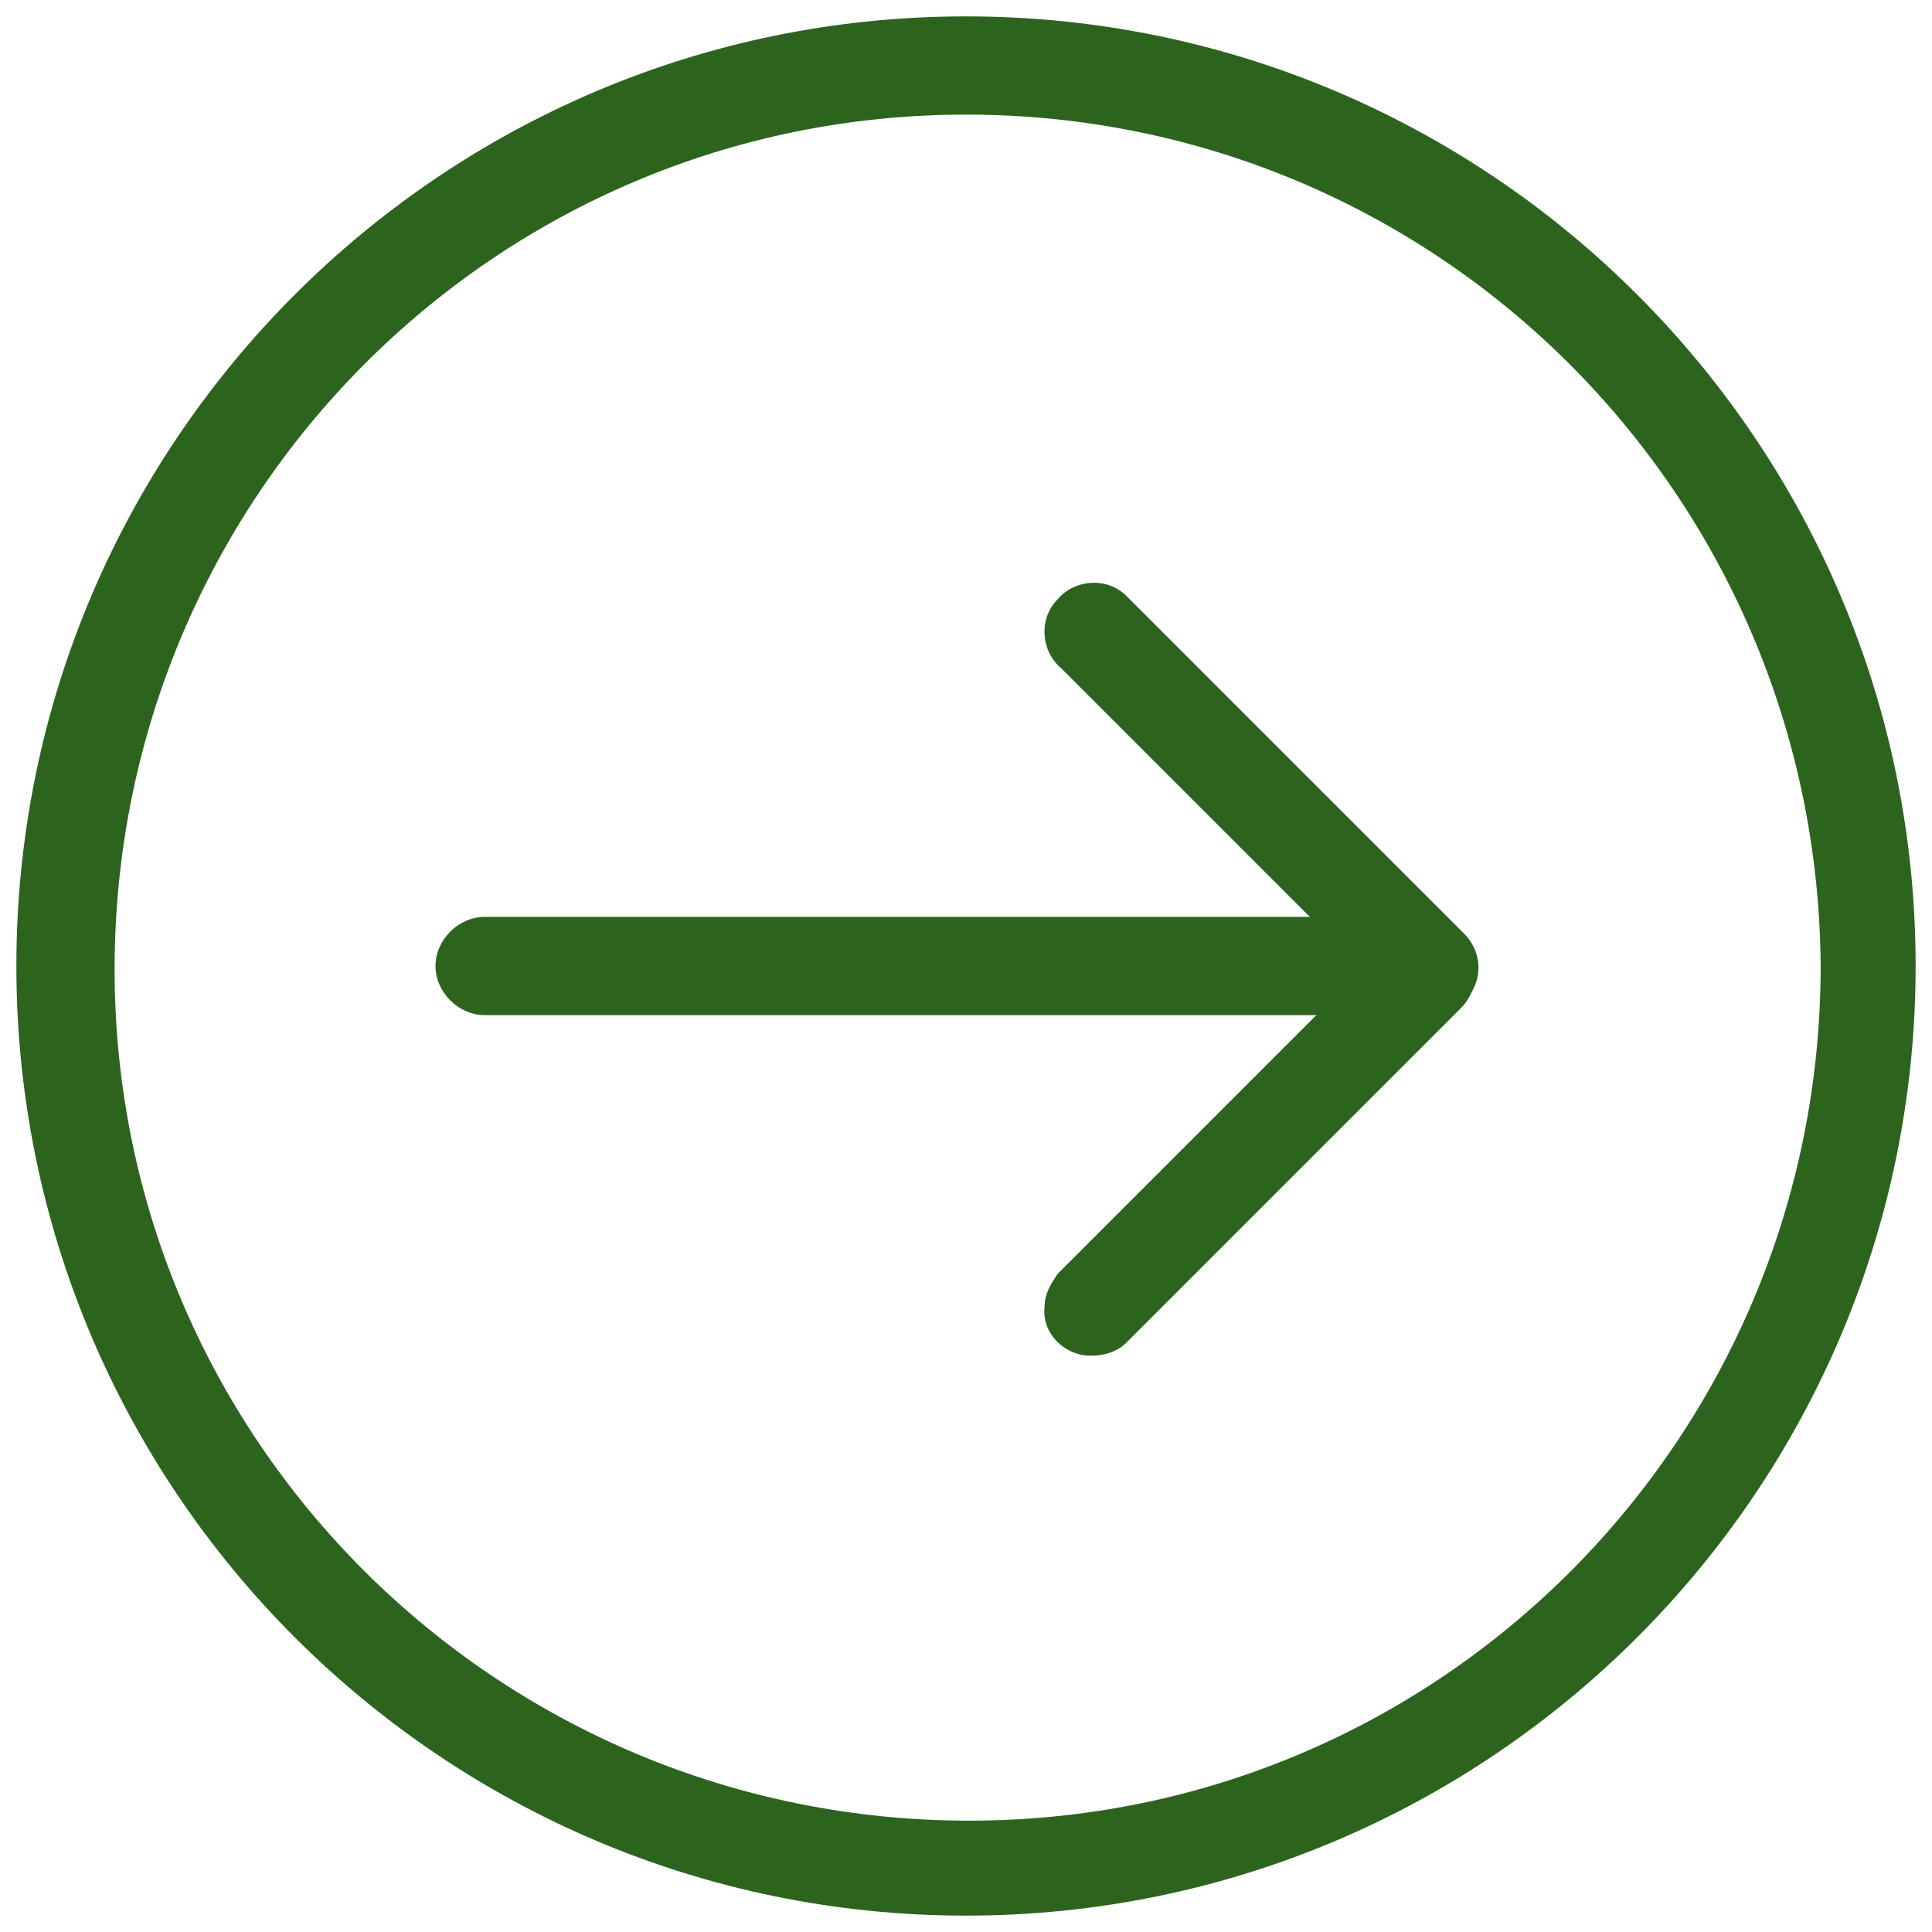
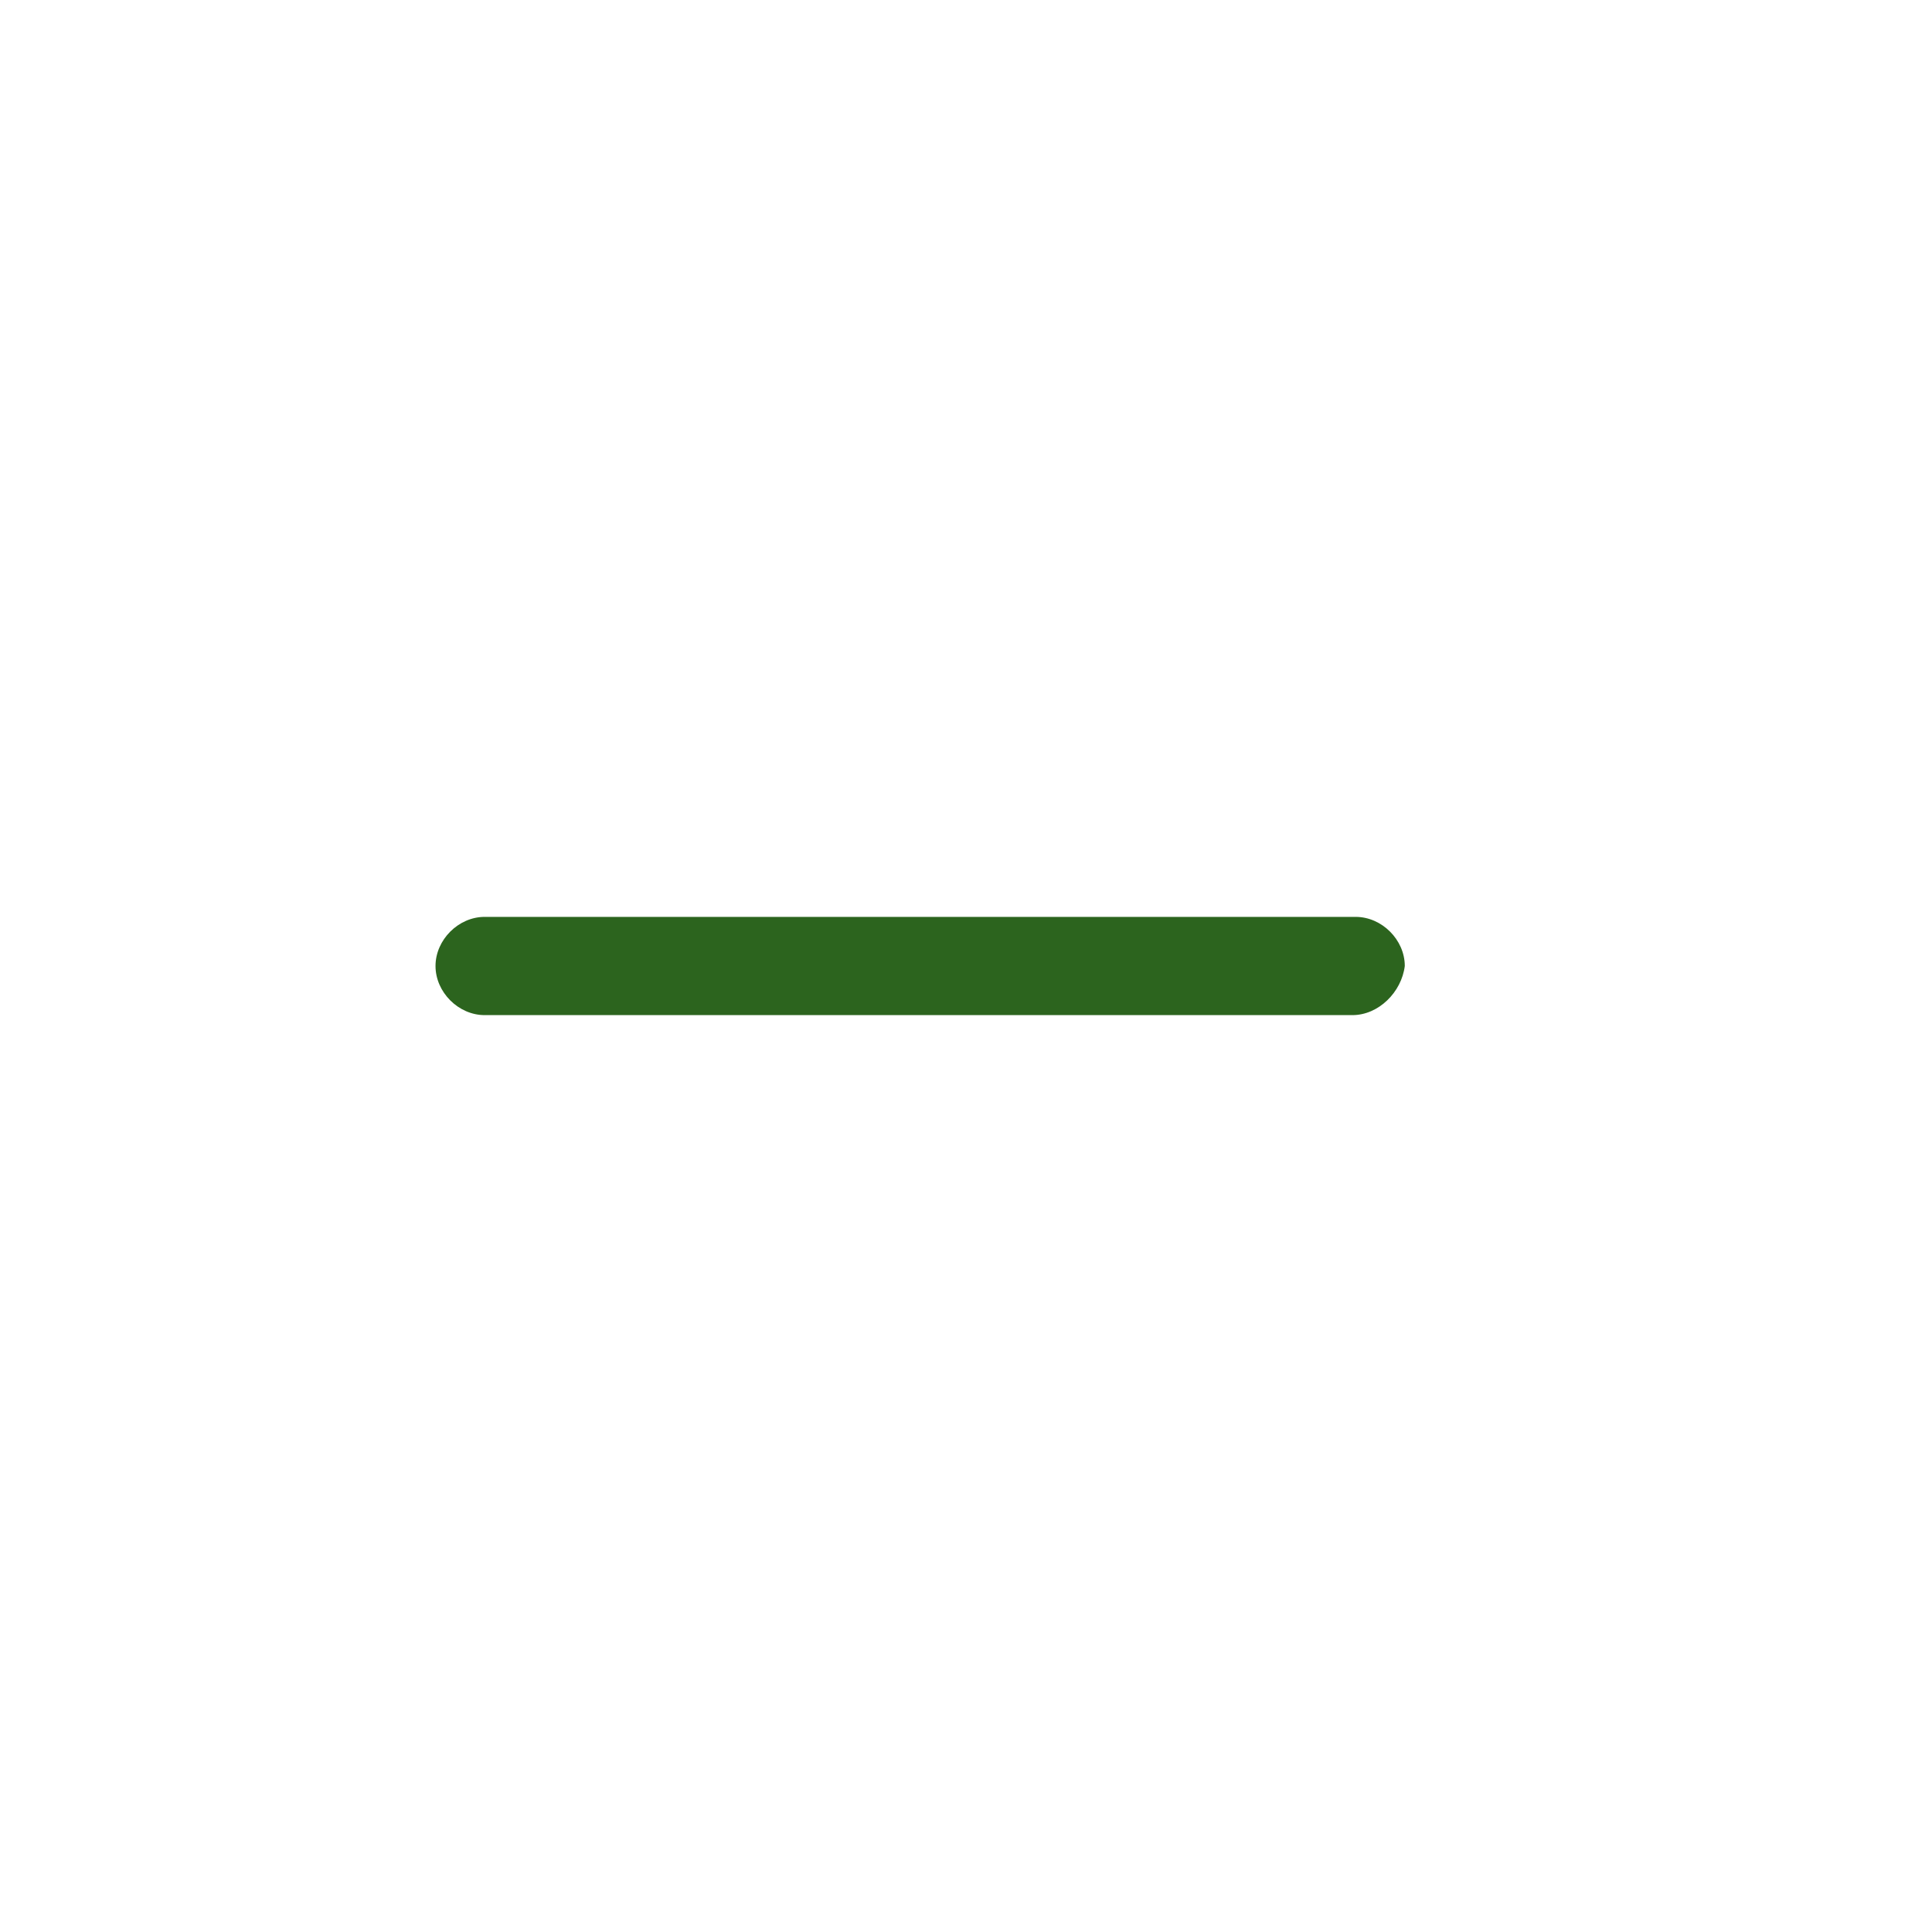
<svg xmlns="http://www.w3.org/2000/svg" version="1.1" id="Layer_1" x="0px" y="0px" viewBox="0 0 59 59" style="enable-background:new 0 0 59 59;" xml:space="preserve">
  <style type="text/css">
	.st0{fill:#2C641E;}
</style>
-   <path class="st0" d="M29.5,58.5c-16,0-29-13-29-29s13-29,29-29s29,13,29,29S45.5,58.5,29.5,58.5z M29.5,3.5c-14.4,0-26,11.7-26,26.1  c0,14.4,11.7,26,26.1,26s26-11.7,26-26.1c0,0,0,0,0,0C55.5,15.1,43.9,3.5,29.5,3.5L29.5,3.5z" />
  <path class="st0" d="M41.3,31H14.8c-0.8,0-1.5-0.7-1.5-1.5c0-0.8,0.7-1.5,1.5-1.5h26.6c0.8,0,1.5,0.7,1.5,1.5  C42.8,30.3,42.1,31,41.3,31z" />
-   <path class="st0" d="M43.6,31c-0.4,0-0.7-0.2-1-0.4L32.4,20.4c-0.6-0.5-0.7-1.5-0.1-2.1c0.5-0.6,1.5-0.7,2.1-0.1  c0,0,0.1,0.1,0.1,0.1l10.2,10.2c0.6,0.6,0.6,1.5,0,2.1c0,0,0,0,0,0C44.4,30.8,44,31,43.6,31z" />
-   <path class="st0" d="M33.3,41.4c-0.8,0-1.5-0.7-1.4-1.5c0-0.4,0.2-0.7,0.4-1l10.2-10.2c0.6-0.6,1.5-0.6,2.1,0c0.6,0.6,0.6,1.5,0,2.1  l0,0L34.4,41C34.1,41.3,33.7,41.4,33.3,41.4z" />
</svg>